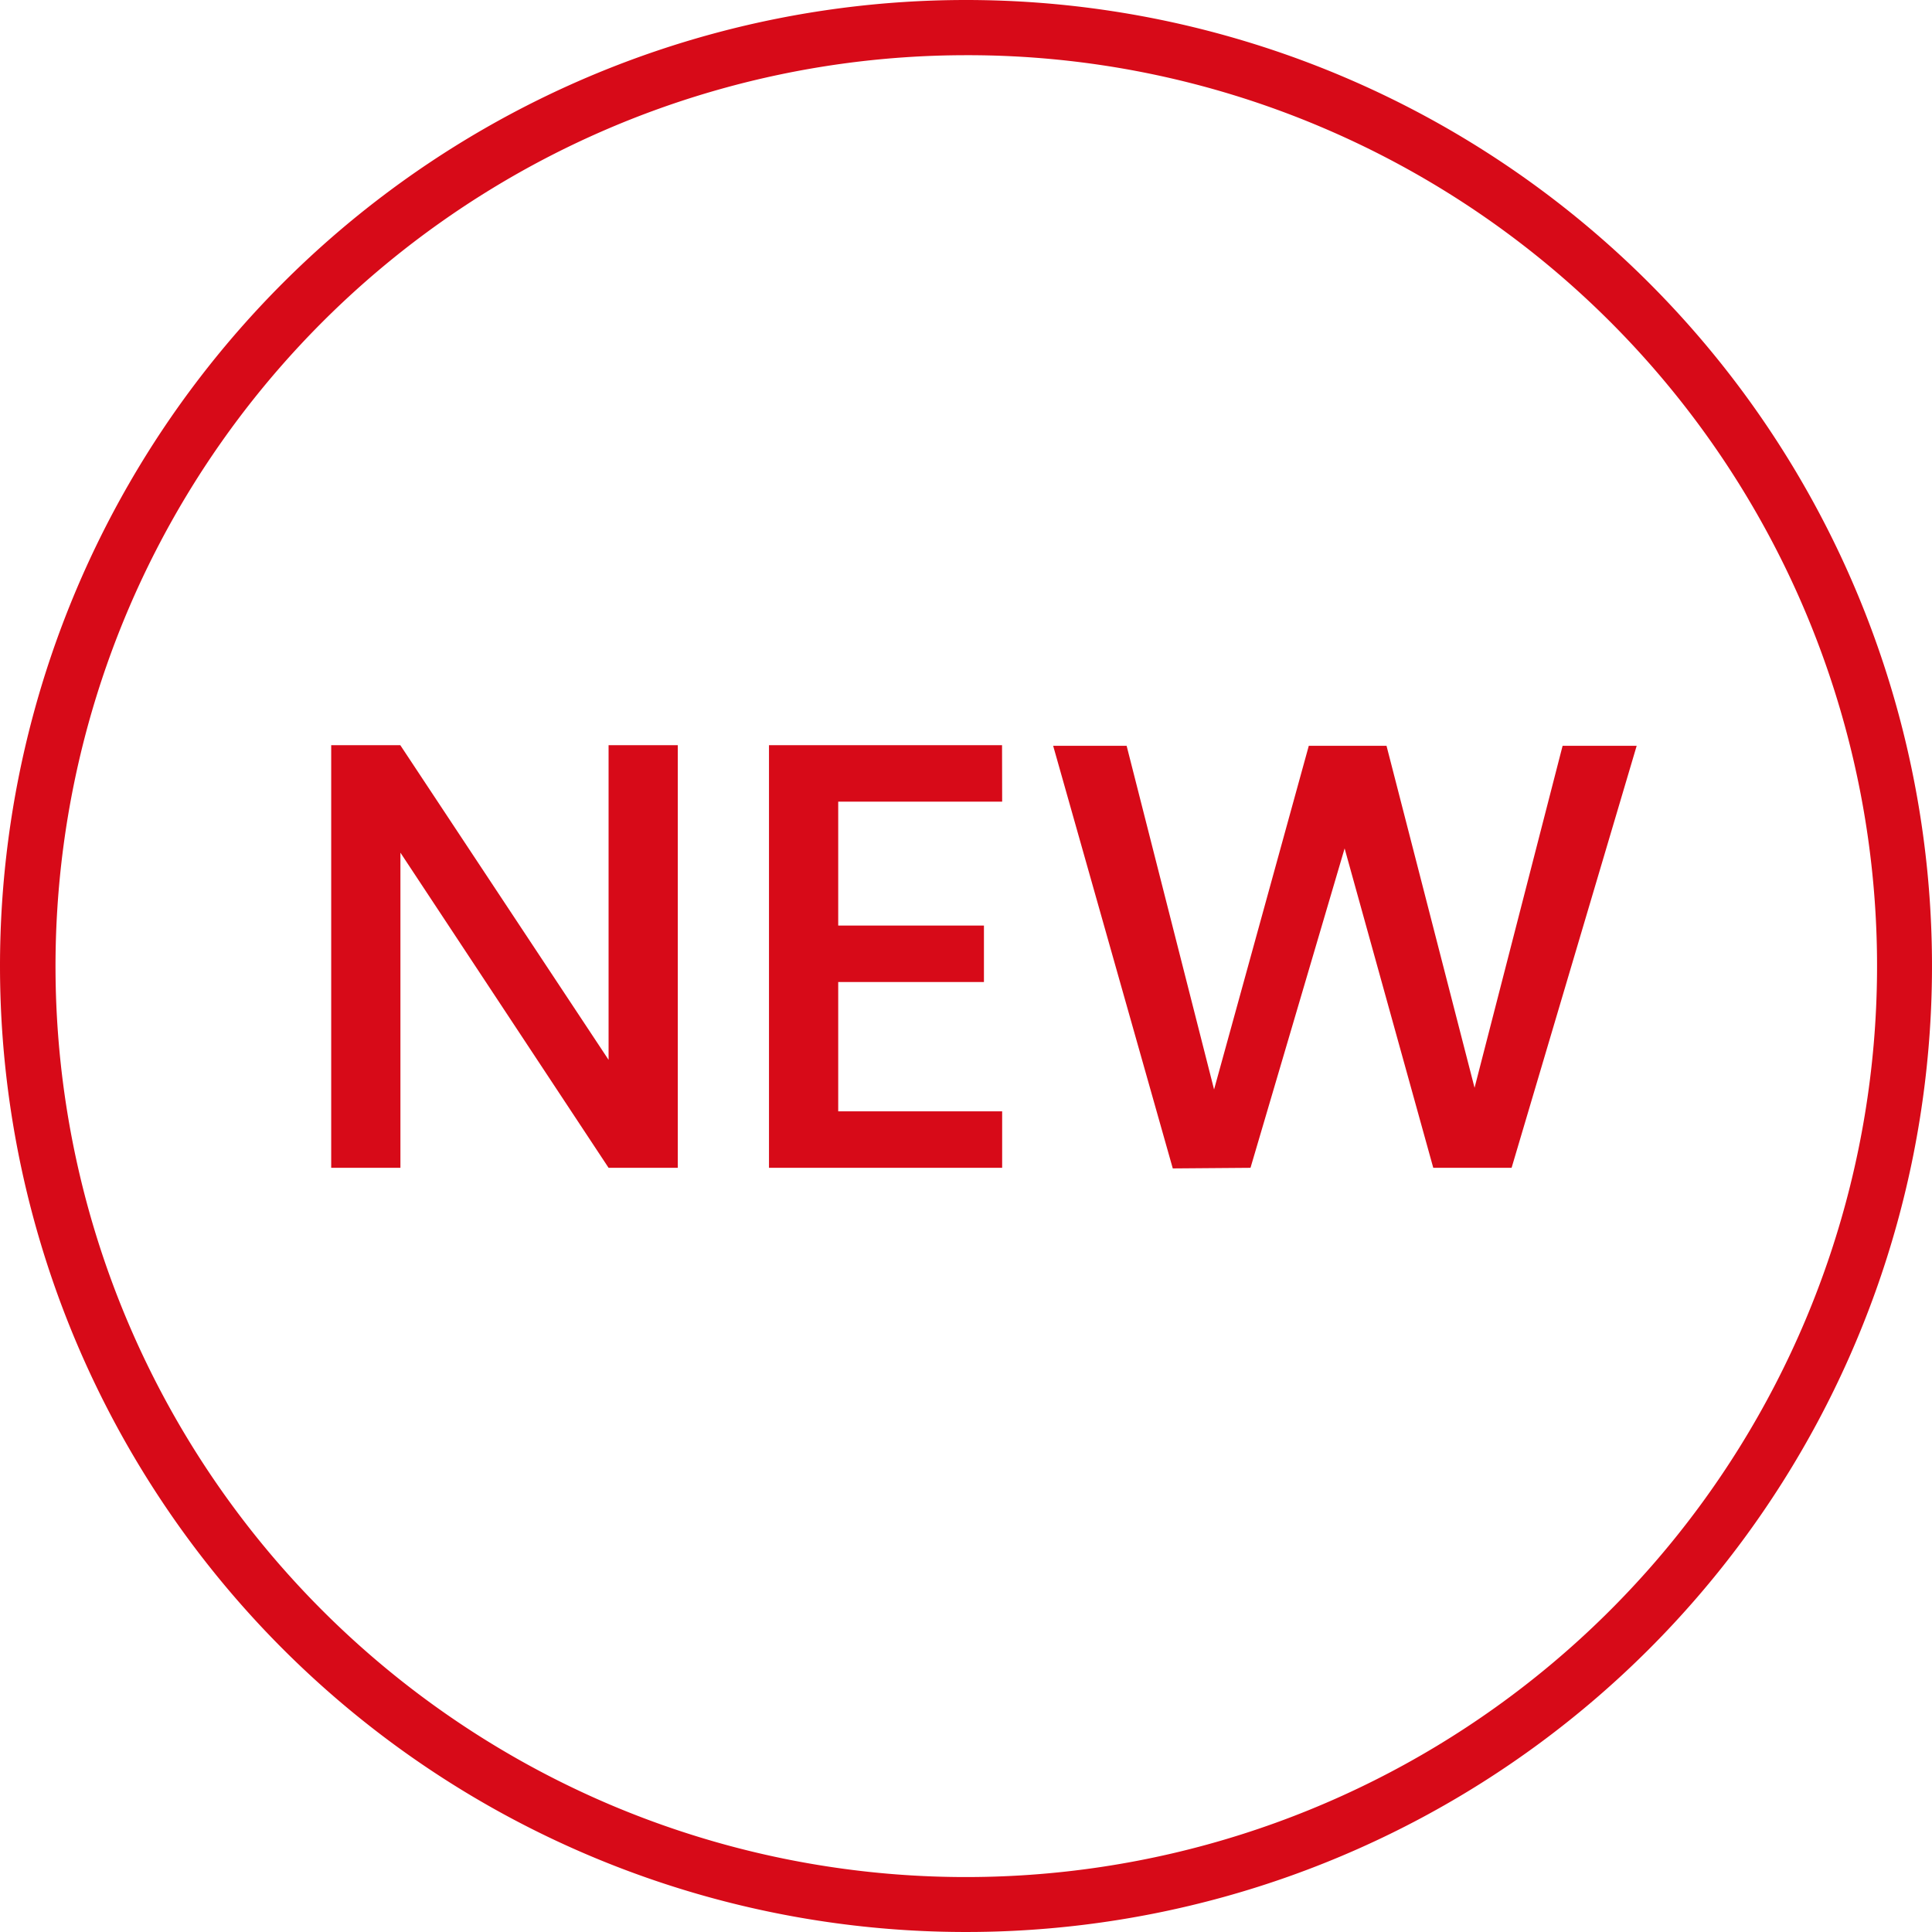
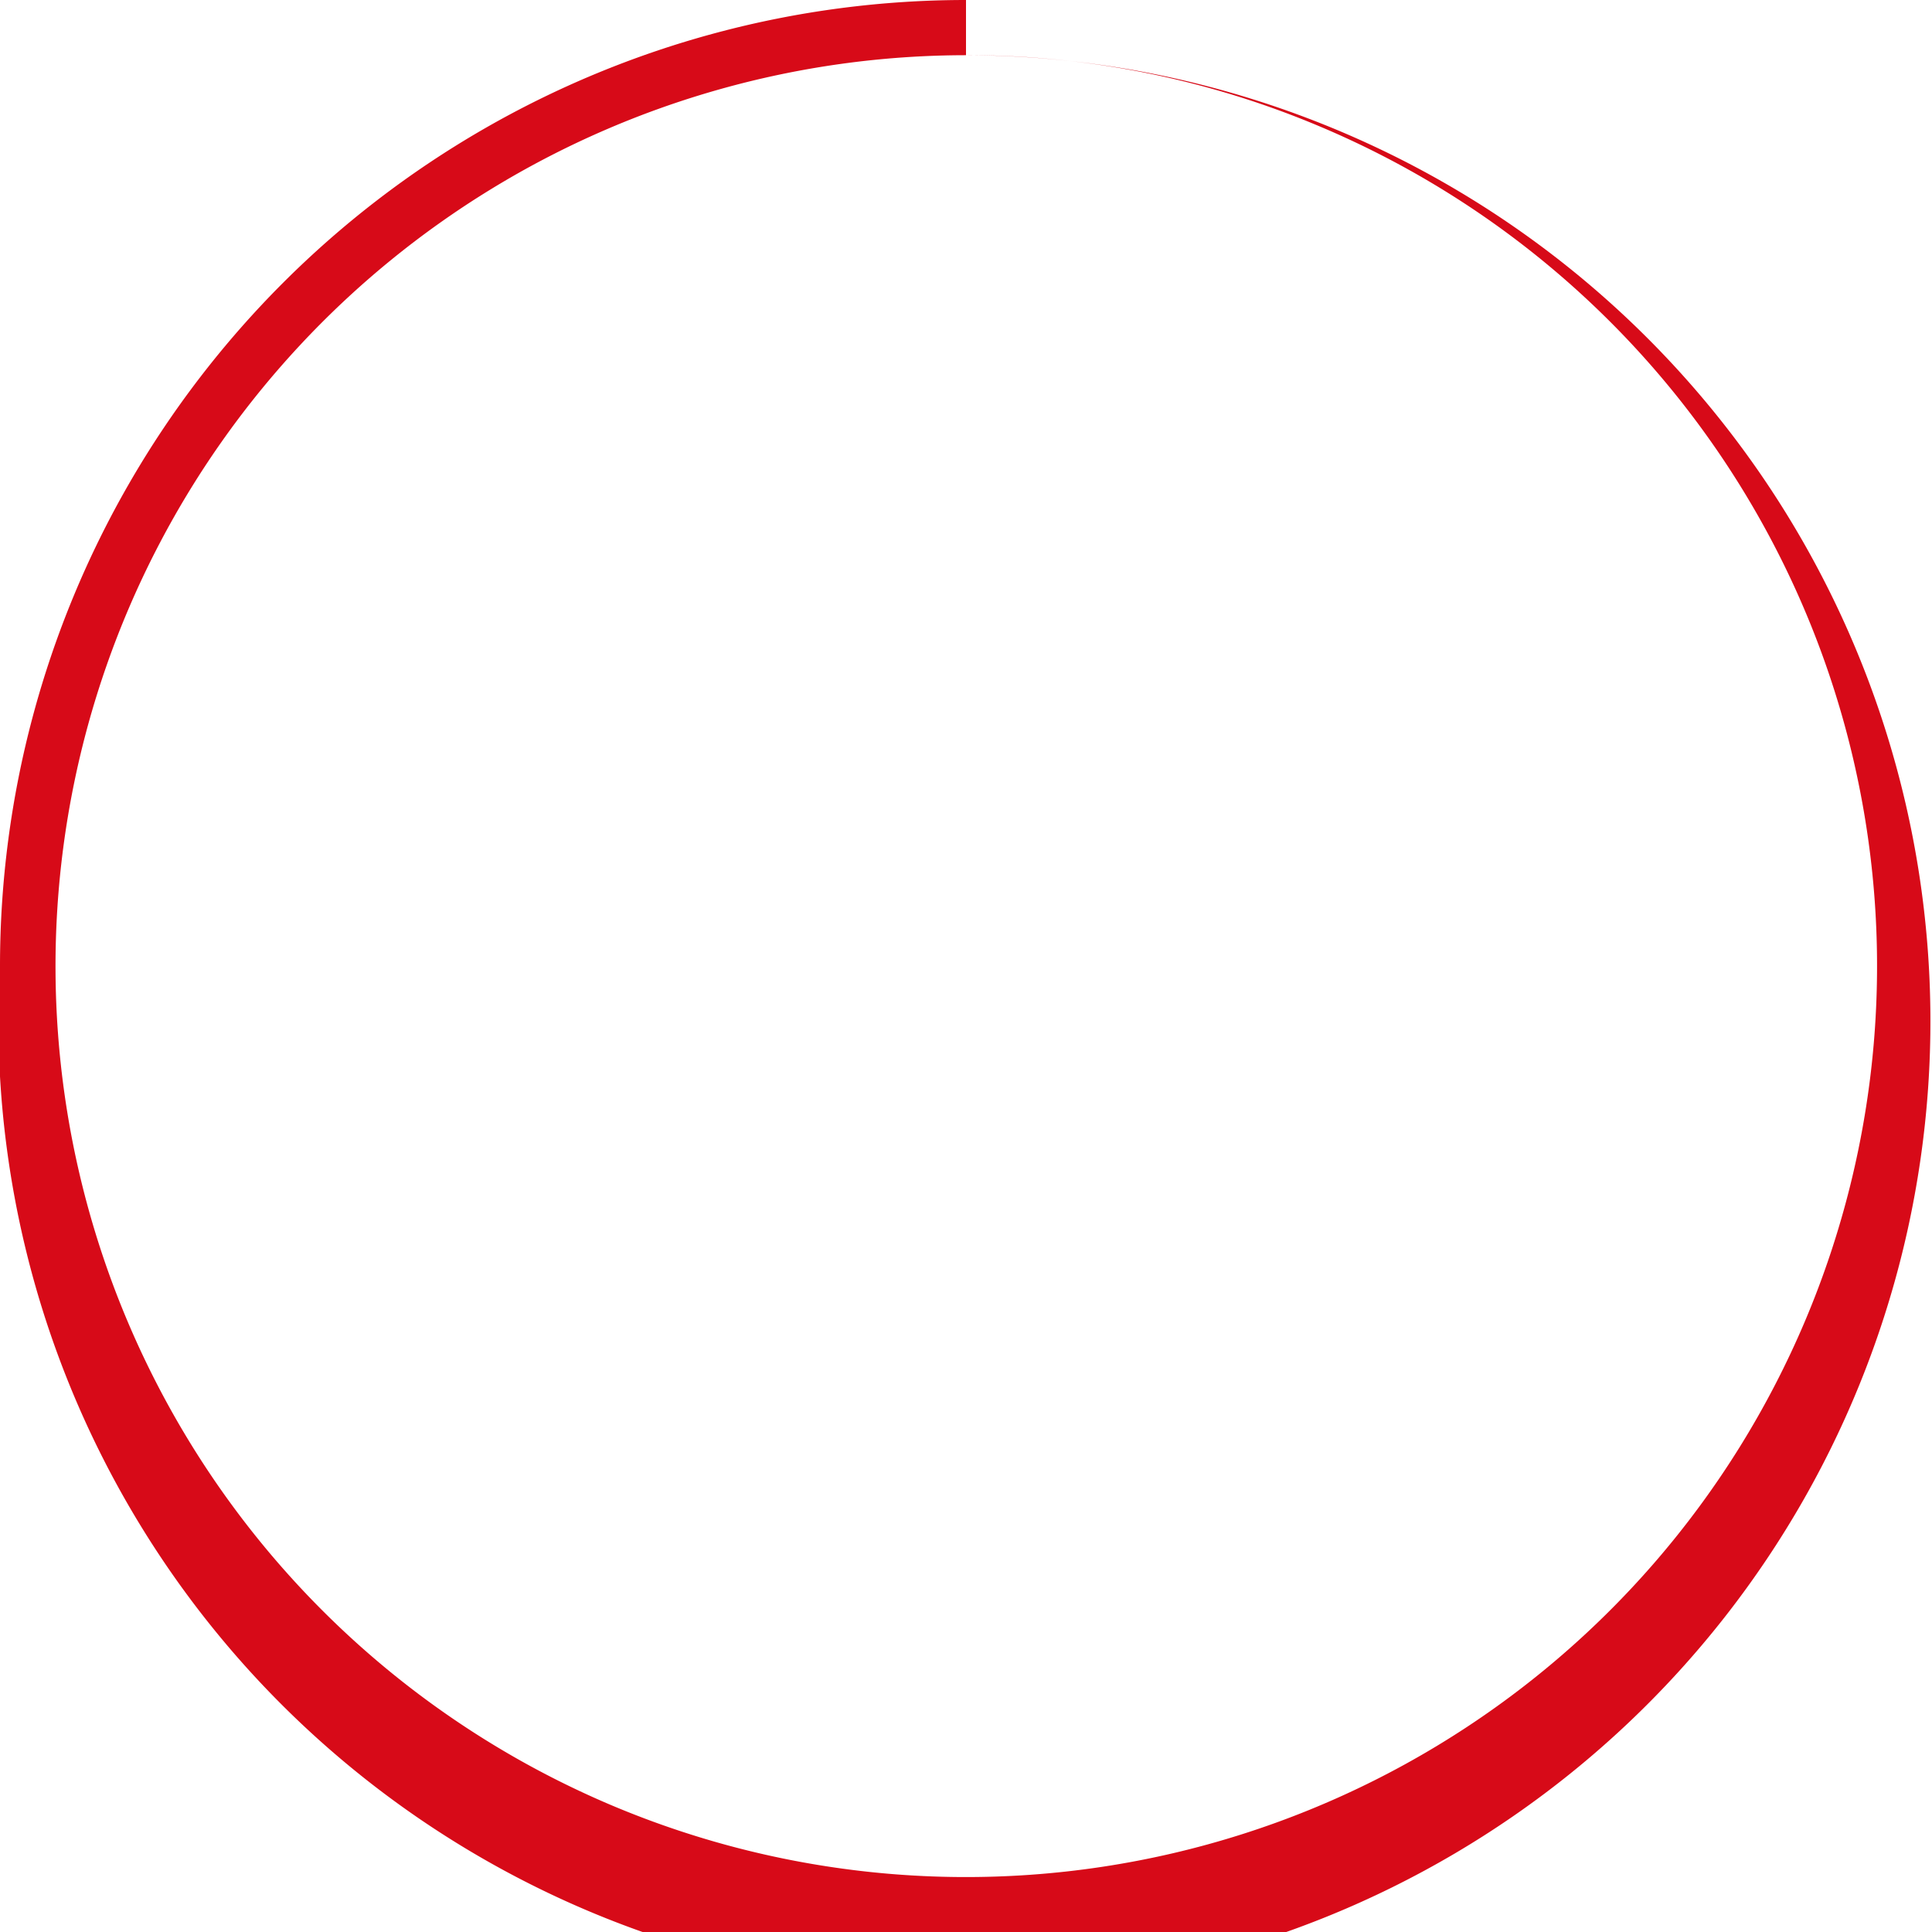
<svg xmlns="http://www.w3.org/2000/svg" width="70" height="70" viewBox="0 0 70 70">
  <g id="グループ_30291" data-name="グループ 30291" transform="translate(-7631 180)">
-     <path id="パス_85857" data-name="パス 85857" d="M11.7-15.312v11.4l-7.546-11.4H1.65V0H4.158V-11.418L11.7,0h2.508V-15.312Zm14.256,0H17.512V0H25.96V-2.046H20.02V-6.732H25.3V-8.778H20.02v-4.488h5.94ZM32.142.022,34.958,0l3.41-11.572L41.58,0h2.838L48.95-15.29H46.266L43.076-2.9,39.886-15.29H37.07L33.638-2.838,30.47-15.29H27.808Z" transform="translate(7641.35 -137.688)" fill="#d70a18" />
-     <path id="楕円形_1400" data-name="楕円形 1400" d="M35,2A33.009,33.009,0,0,0,22.156,65.408,33.009,33.009,0,0,0,47.844,4.592,32.792,32.792,0,0,0,35,2m0-2A35,35,0,1,1,0,35,35,35,0,0,1,35,0Z" transform="translate(7631 -180)" fill="#d70a18" />
+     <path id="楕円形_1400" data-name="楕円形 1400" d="M35,2A33.009,33.009,0,0,0,22.156,65.408,33.009,33.009,0,0,0,47.844,4.592,32.792,32.792,0,0,0,35,2A35,35,0,1,1,0,35,35,35,0,0,1,35,0Z" transform="translate(7631 -180)" fill="#d70a18" />
  </g>
</svg>